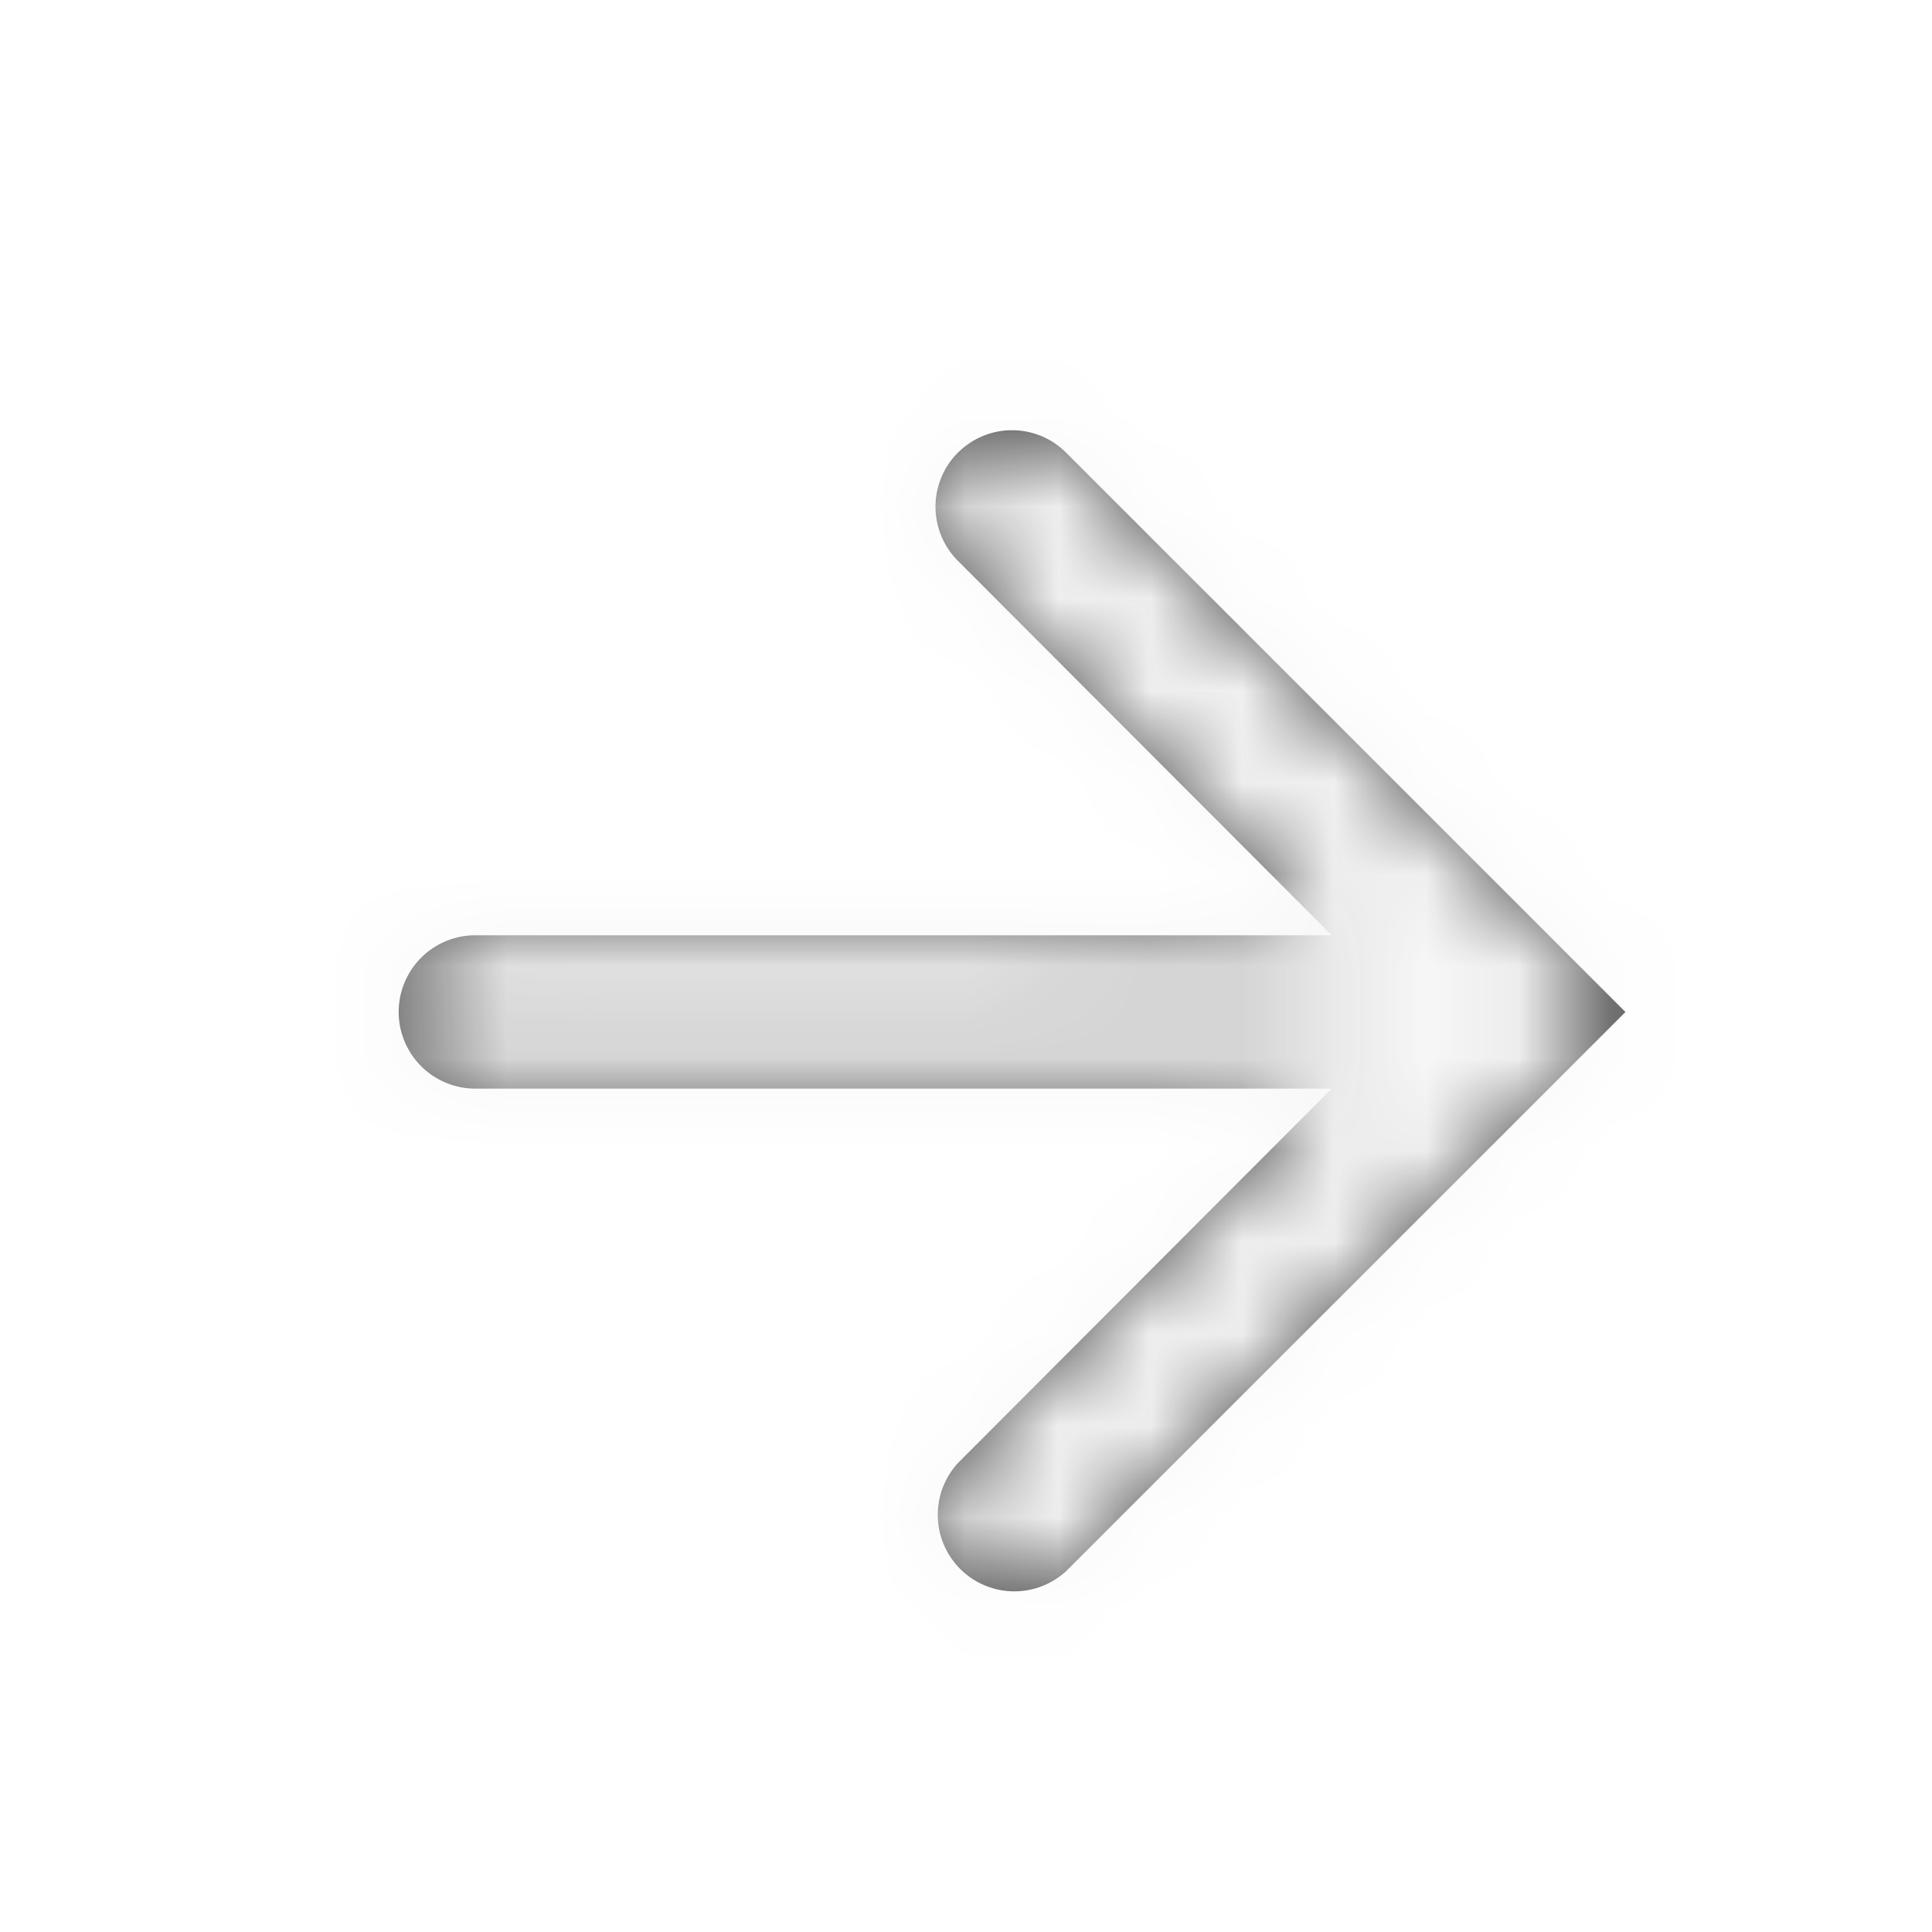
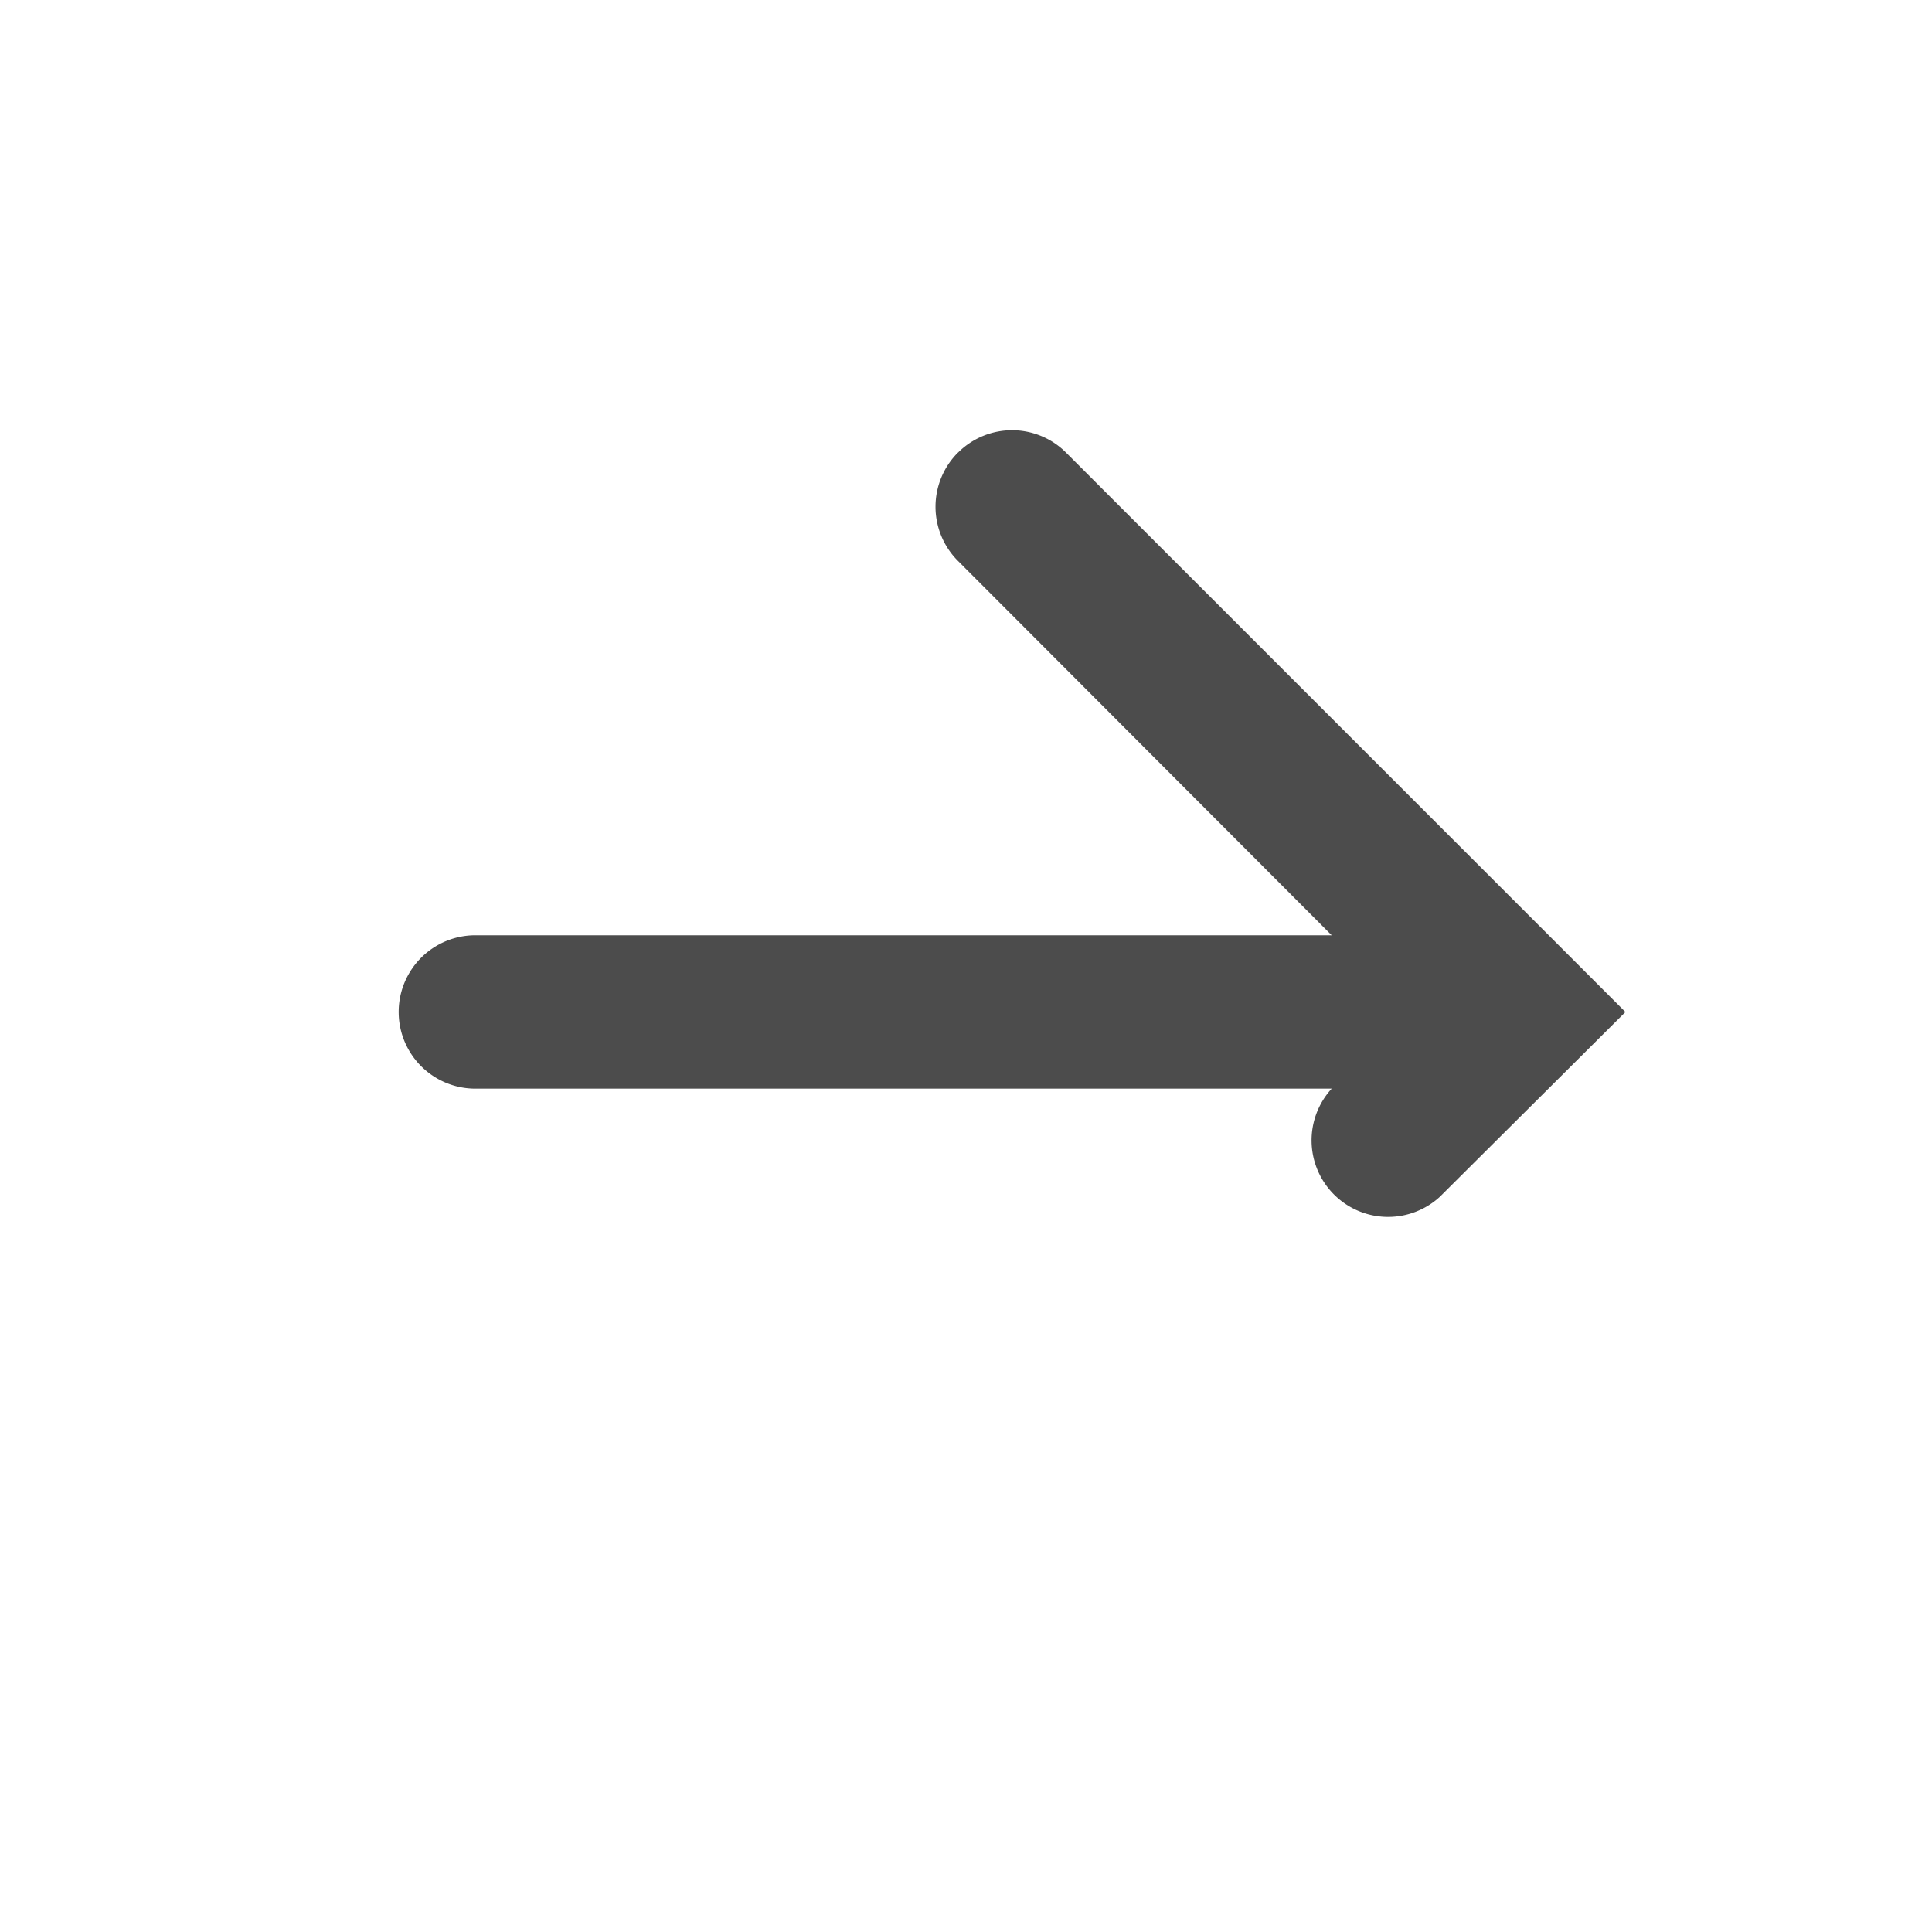
<svg xmlns="http://www.w3.org/2000/svg" xmlns:xlink="http://www.w3.org/1999/xlink" width="21" height="21" viewBox="0 0 21 21">
  <title>53A67EBF-17D3-4841-8252-9386FAA1E29A</title>
  <defs>
    <filter color-interpolation-filters="auto" id="a">
      <feColorMatrix in="SourceGraphic" values="0 0 0 0 0.086 0 0 0 0 0.106 0 0 0 0 0.259 0 0 0 1 0" />
    </filter>
-     <path d="M9.412 3.92a.832.832 0 0 0 0 1.176l4.063 4.07H4.167a.833.833 0 1 0 0 1.667h9.308l-4.063 4.07a.832.832 0 0 0 1.175 1.176L16.668 10l-6.08-6.08a.83.83 0 0 0-1.175 0z" id="b" />
+     <path d="M9.412 3.92a.832.832 0 0 0 0 1.176l4.063 4.07H4.167a.833.833 0 1 0 0 1.667h9.308a.832.832 0 0 0 1.175 1.176L16.668 10l-6.08-6.08a.83.83 0 0 0-1.175 0z" id="b" />
  </defs>
  <g fill="none" fill-rule="evenodd">
    <circle fill="#FFF" cx="10.5" cy="10.5" r="10.5" />
    <g transform="translate(1 1)" filter="url(#a)">
      <mask id="c" fill="#fff">
        <use xlink:href="#b" />
      </mask>
      <use fill-opacity=".7" fill="#000" xlink:href="#b" />
      <g mask="url(#c)" fill="#F7F7F7">
-         <path d="M0 0h20v20H0z" />
-       </g>
+         </g>
    </g>
  </g>
</svg>